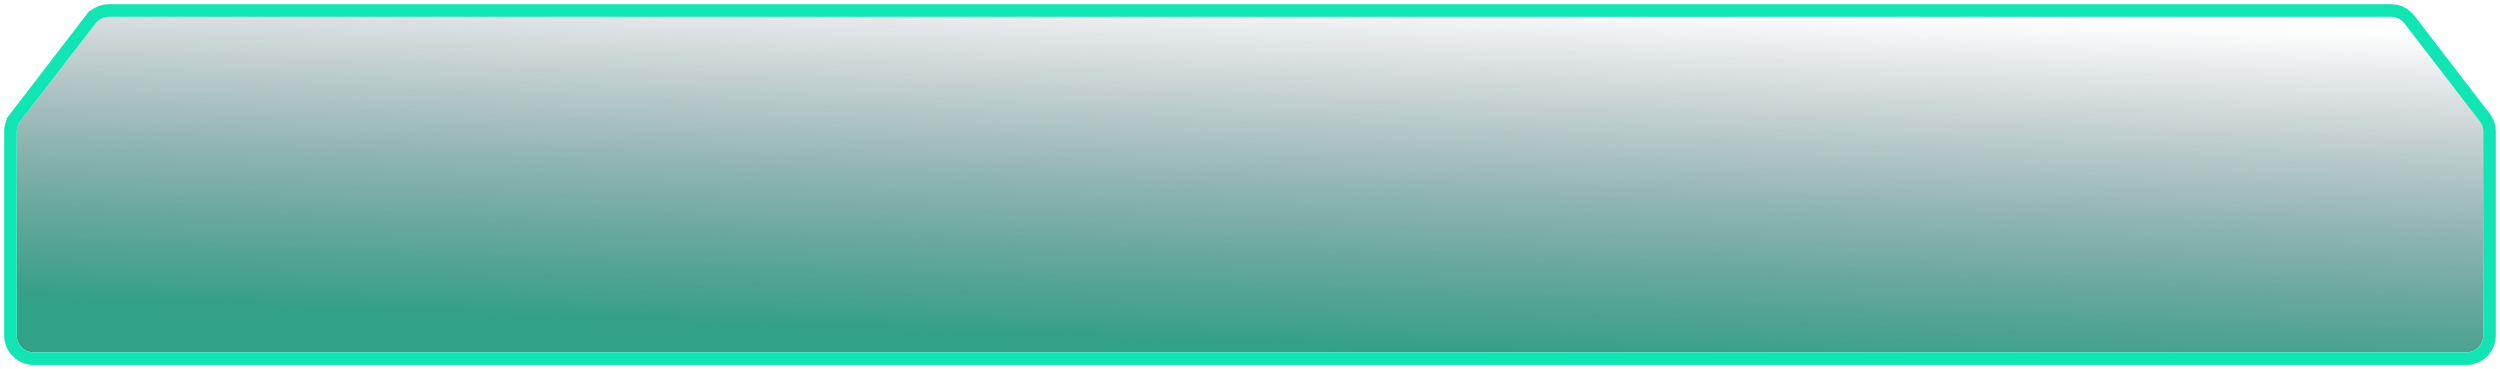
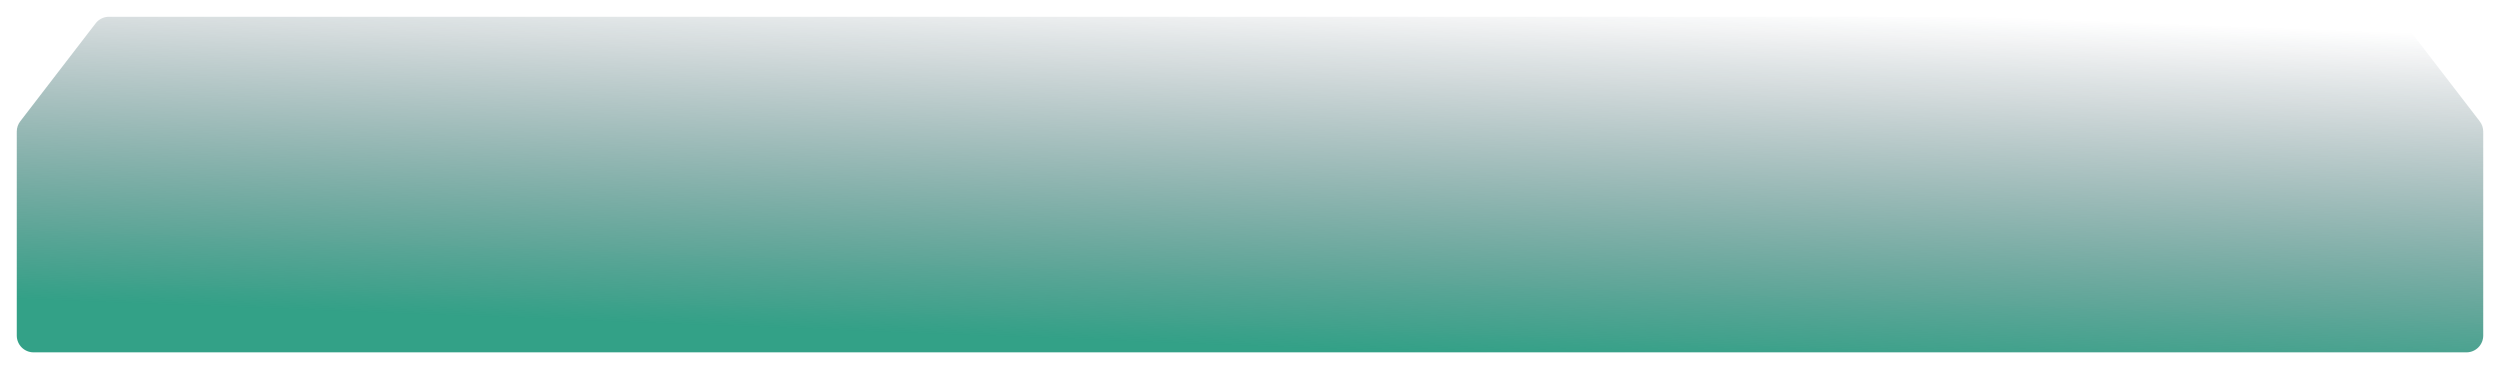
<svg xmlns="http://www.w3.org/2000/svg" width="298" height="44" viewBox="0 0 298 44" fill="none">
  <path d="M2 15.68C2 15.239 2.146 14.81 2.415 14.461L11.4 2.781C11.778 2.288 12.364 2 12.985 2H281H285.015C285.636 2 286.222 2.288 286.6 2.781L295.585 14.461C295.854 14.81 296 15.239 296 15.68V40C296 41.105 295.105 42 294 42H4C2.895 42 2 41.105 2 40V15.68Z" fill="url(#paint0_linear_105_70)" fill-opacity="0.8" />
-   <path d="M10.805 2.323L11.387 2.771L10.805 2.323L1.82 14.004L2.415 14.461L1.82 14.004C1.45 14.484 1.25 15.074 1.25 15.68V40C1.25 41.519 2.481 42.75 4 42.75H294C295.519 42.75 296.75 41.519 296.75 40V15.68C296.75 15.074 296.549 14.484 296.18 14.004L287.195 2.323C286.674 1.647 285.869 1.25 285.015 1.25H281H12.985C12.131 1.25 11.326 1.647 10.805 2.323Z" stroke="#11E5B3" stroke-width="1.5" />
  <defs>
    <linearGradient id="paint0_linear_105_70" x1="116.868" y1="40.025" x2="118.495" y2="-2.577" gradientUnits="userSpaceOnUse">
      <stop stop-color="#008969" />
      <stop offset="1" stop-color="#0C1E30" stop-opacity="0" />
    </linearGradient>
  </defs>
</svg>